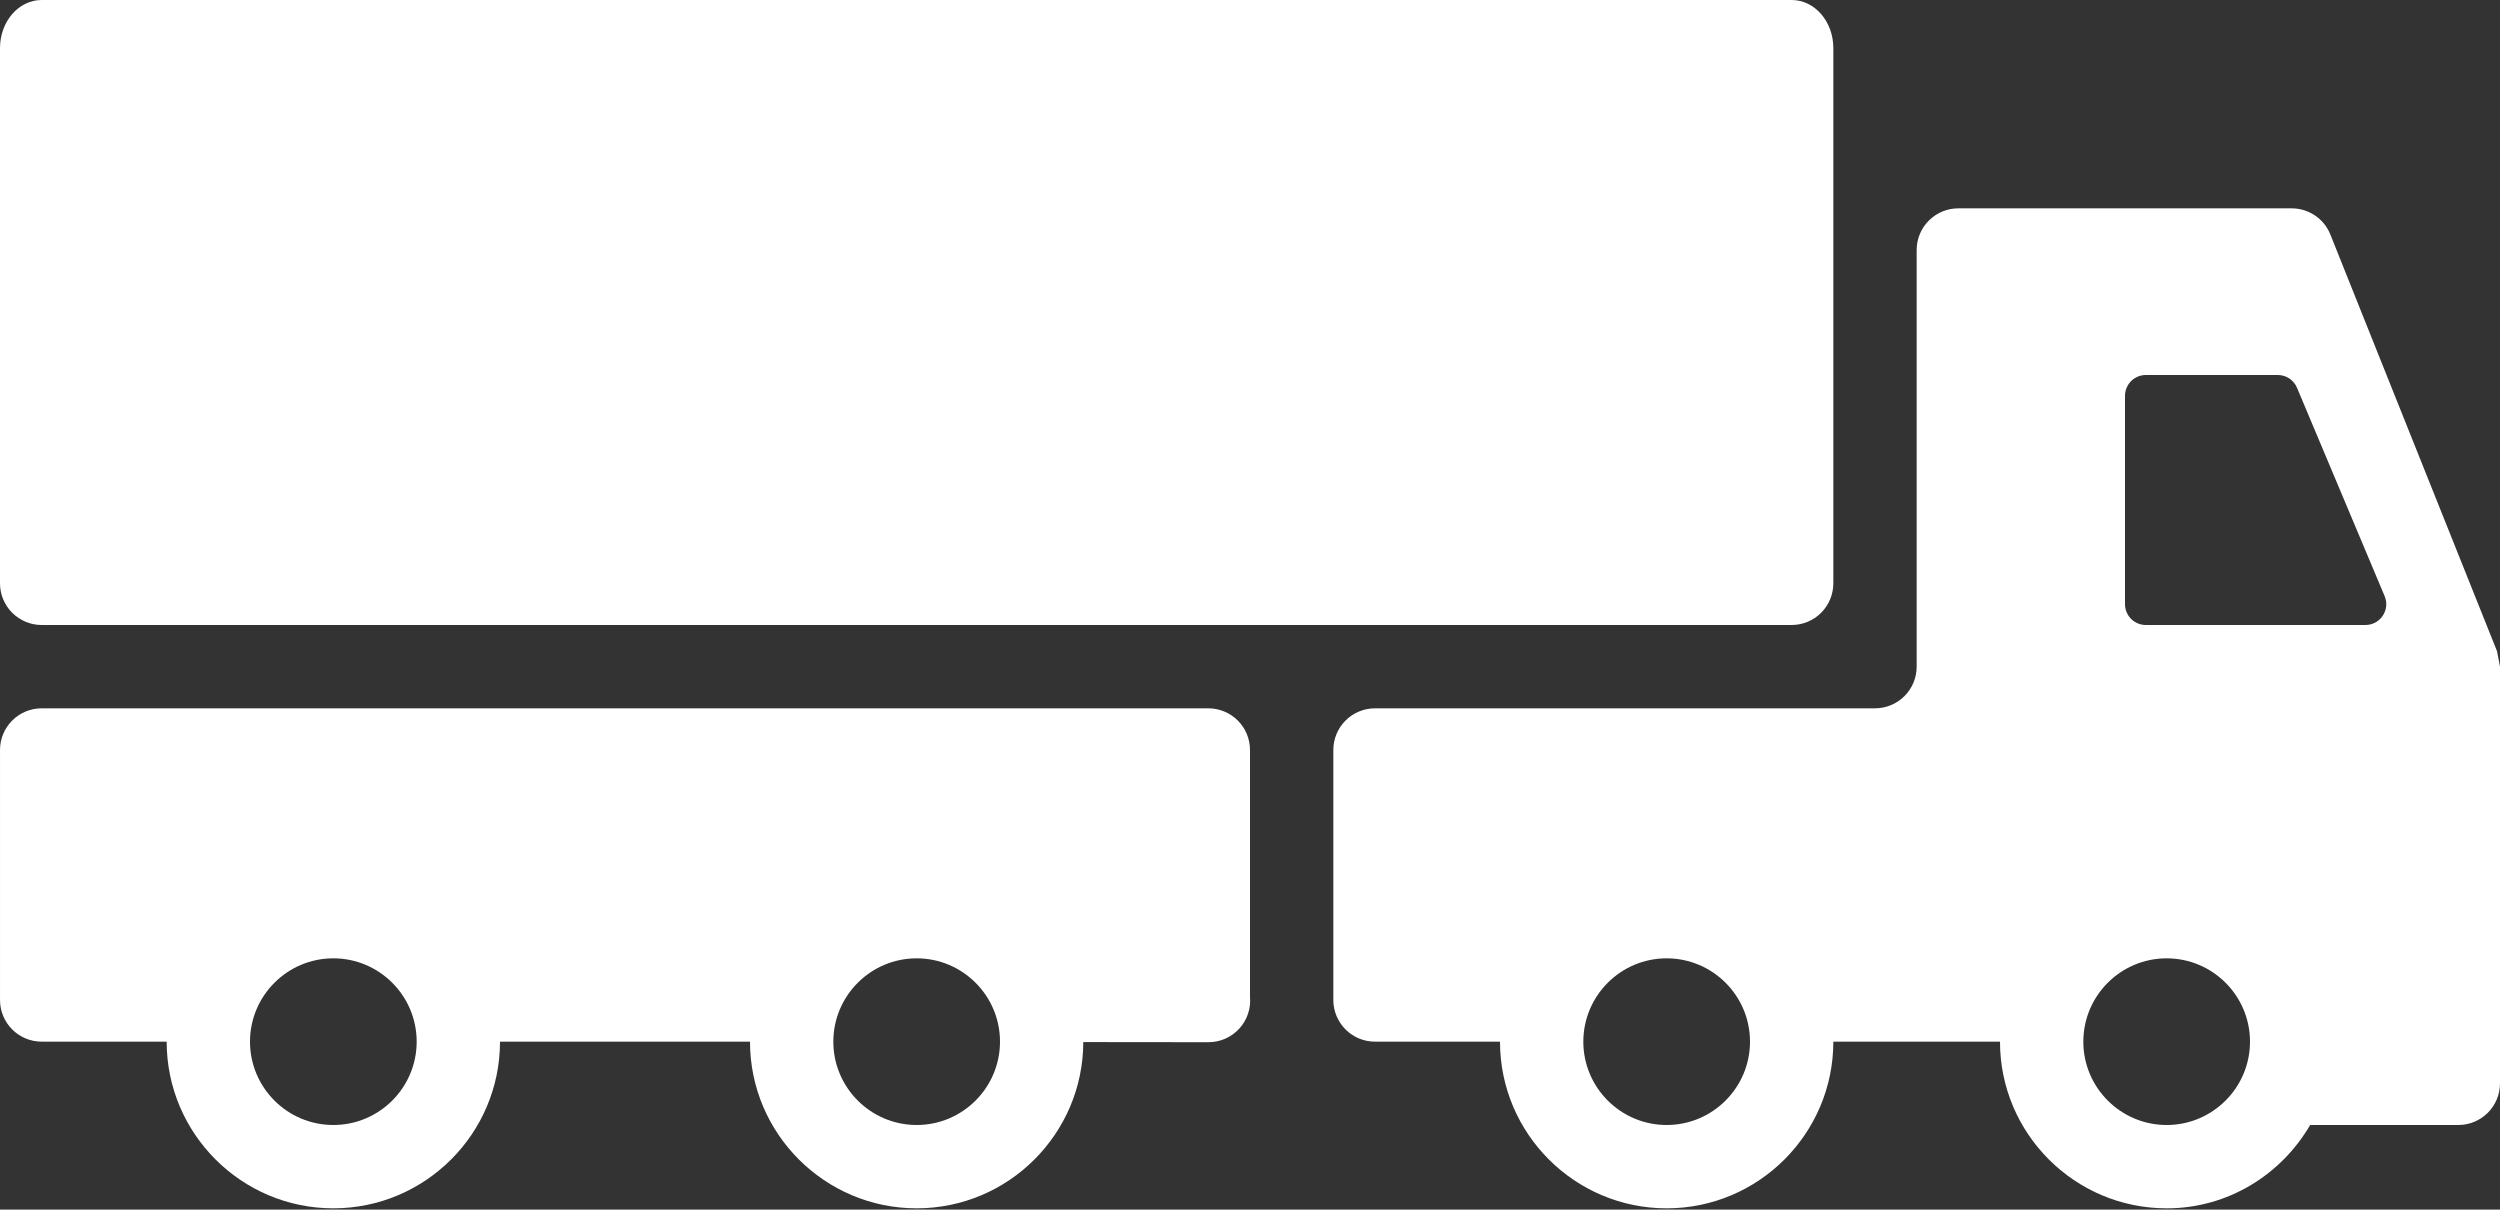
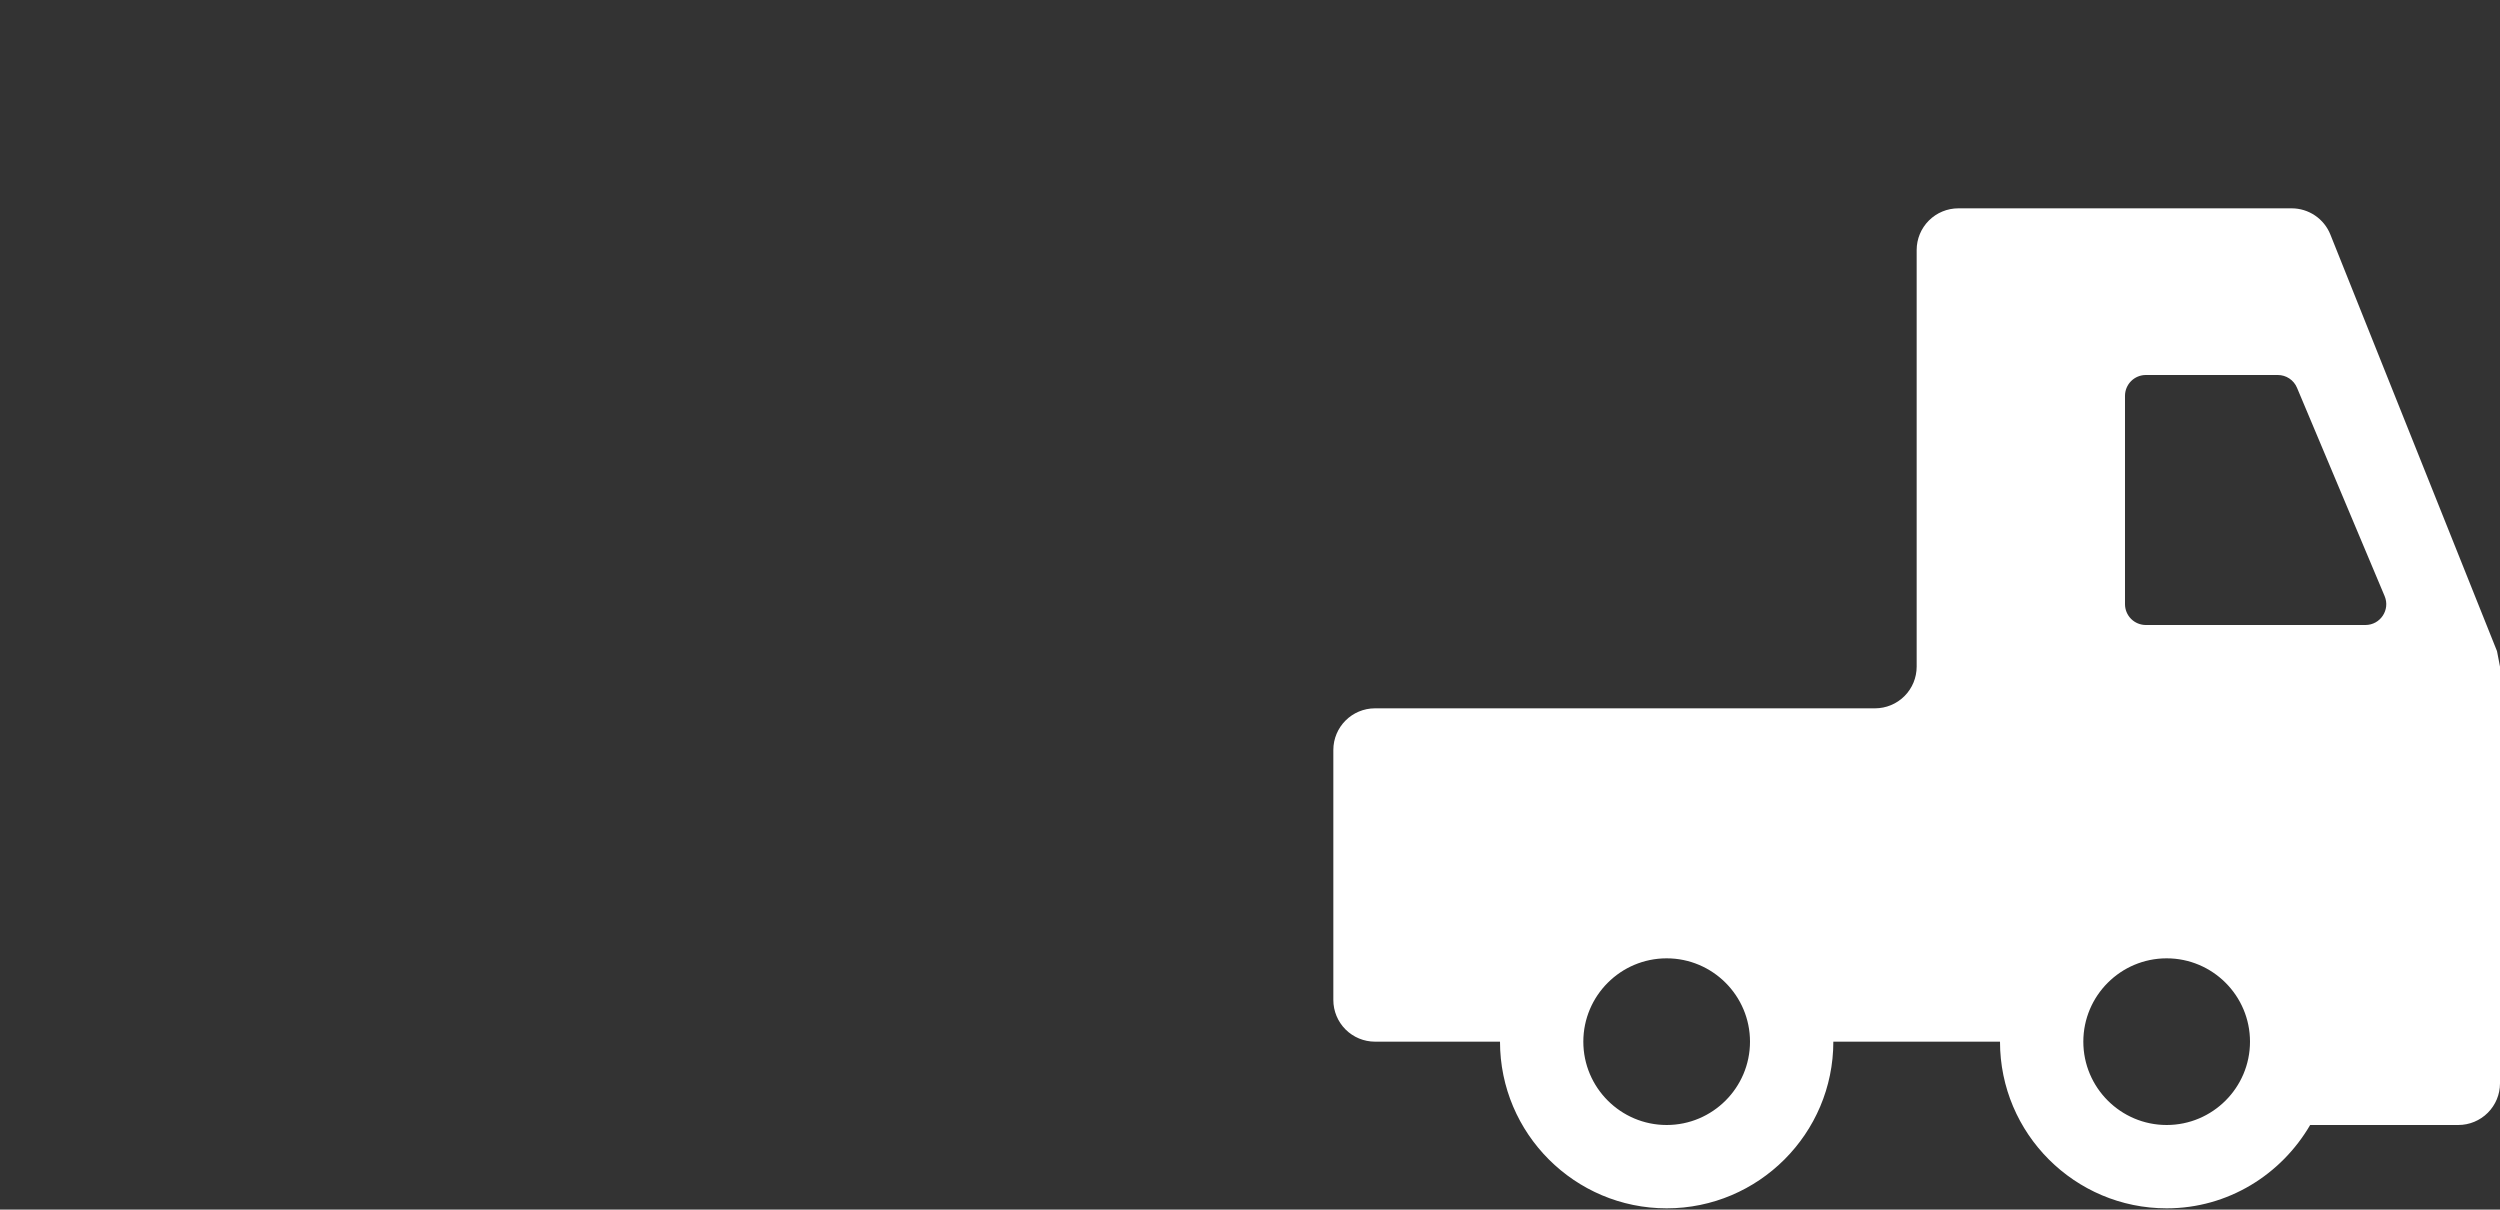
<svg xmlns="http://www.w3.org/2000/svg" width="742" height="359" viewBox="0 0 742 359" fill="none">
  <rect x="0" y="0" width="742" height="359" fill="#333333" stroke="none" />
-   <path d="M12.367 0H531.767C538.605 0 544.133 6.394 544.133 14.271V173.132C544.132 176.412 542.828 179.556 540.51 181.875C538.191 184.194 535.046 185.497 531.767 185.499H12.367C9.087 185.497 5.943 184.194 3.624 181.875C1.305 179.556 0.002 176.412 0 173.132V14.271C0 6.393 5.528 0 12.367 0ZM12.367 210.232H358.634C361.914 210.234 365.058 211.537 367.377 213.856C369.696 216.174 370.999 219.319 371 222.599V295.871C371.152 297.58 370.947 299.302 370.397 300.927C369.847 302.553 368.964 304.046 367.806 305.311C366.647 306.577 365.238 307.588 363.667 308.279C362.097 308.97 360.399 309.326 358.684 309.326H358.67L321.521 309.288C321.459 336.507 299.31 358.631 272.067 358.631C244.785 358.631 222.6 336.445 222.6 309.165H148.4C148.4 336.446 126.214 358.631 98.934 358.631C71.653 358.631 49.468 336.445 49.468 309.165H12.368C9.089 309.164 5.944 307.86 3.625 305.542C1.306 303.223 0.003 300.078 0.002 296.799V222.599C0 215.773 5.541 210.232 12.367 210.232ZM272.067 333.9C285.707 333.9 296.8 322.808 296.8 309.166C296.8 295.526 285.708 284.432 272.067 284.432C258.427 284.432 247.333 295.525 247.333 309.166C247.334 322.806 258.427 333.9 272.067 333.9ZM98.934 333.9C112.574 333.9 123.668 322.808 123.668 309.166C123.668 295.526 112.576 284.432 98.934 284.432C85.294 284.432 74.201 295.525 74.201 309.166C74.201 322.806 85.293 333.9 98.934 333.9Z" fill="white" />
  <path d="M408.1 210.233H556.5C559.779 210.231 562.924 208.928 565.243 206.609C567.562 204.29 568.865 201.146 568.866 197.866V74.2C568.867 70.921 570.171 67.776 572.489 65.457C574.808 63.138 577.953 61.835 581.232 61.834H680.166C682.639 61.834 685.055 62.575 687.103 63.962C689.15 65.348 690.736 67.316 691.654 69.612L741.11 193.253C741.406 194.811 741.703 196.32 742 197.866V321.533C741.999 324.812 740.696 327.957 738.377 330.275C736.058 332.594 732.913 333.898 729.634 333.899H685.657C677.075 348.616 661.294 358.633 643.066 358.633C615.785 358.633 593.6 336.446 593.6 309.166H544.134C544.134 336.448 521.948 358.633 494.668 358.633C467.388 358.633 445.2 336.448 445.2 309.166H408.1C404.821 309.165 401.676 307.862 399.357 305.543C397.038 303.224 395.735 300.08 395.734 296.8V222.6C395.734 215.773 401.274 210.233 408.1 210.233ZM702.055 185.5C706.483 185.5 709.475 180.999 707.756 176.918L681.749 115.084C681.279 113.963 680.489 113.005 679.477 112.332C678.465 111.659 677.276 111.3 676.061 111.3H636.882C635.242 111.301 633.67 111.952 632.51 113.112C631.351 114.271 630.699 115.844 630.699 117.484V179.316C630.699 180.956 631.351 182.529 632.51 183.689C633.67 184.848 635.242 185.5 636.882 185.5H702.055ZM643.066 333.9C656.706 333.9 667.8 322.808 667.8 309.166C667.8 295.526 656.708 284.433 643.066 284.433C629.426 284.433 618.332 295.525 618.332 309.166C618.334 322.806 629.426 333.9 643.066 333.9ZM494.666 333.9C508.306 333.9 519.4 322.808 519.4 309.166C519.4 295.526 508.308 284.433 494.666 284.433C481.026 284.433 469.932 295.525 469.932 309.166C469.934 322.806 481.026 333.9 494.666 333.9Z" fill="white" />
</svg>